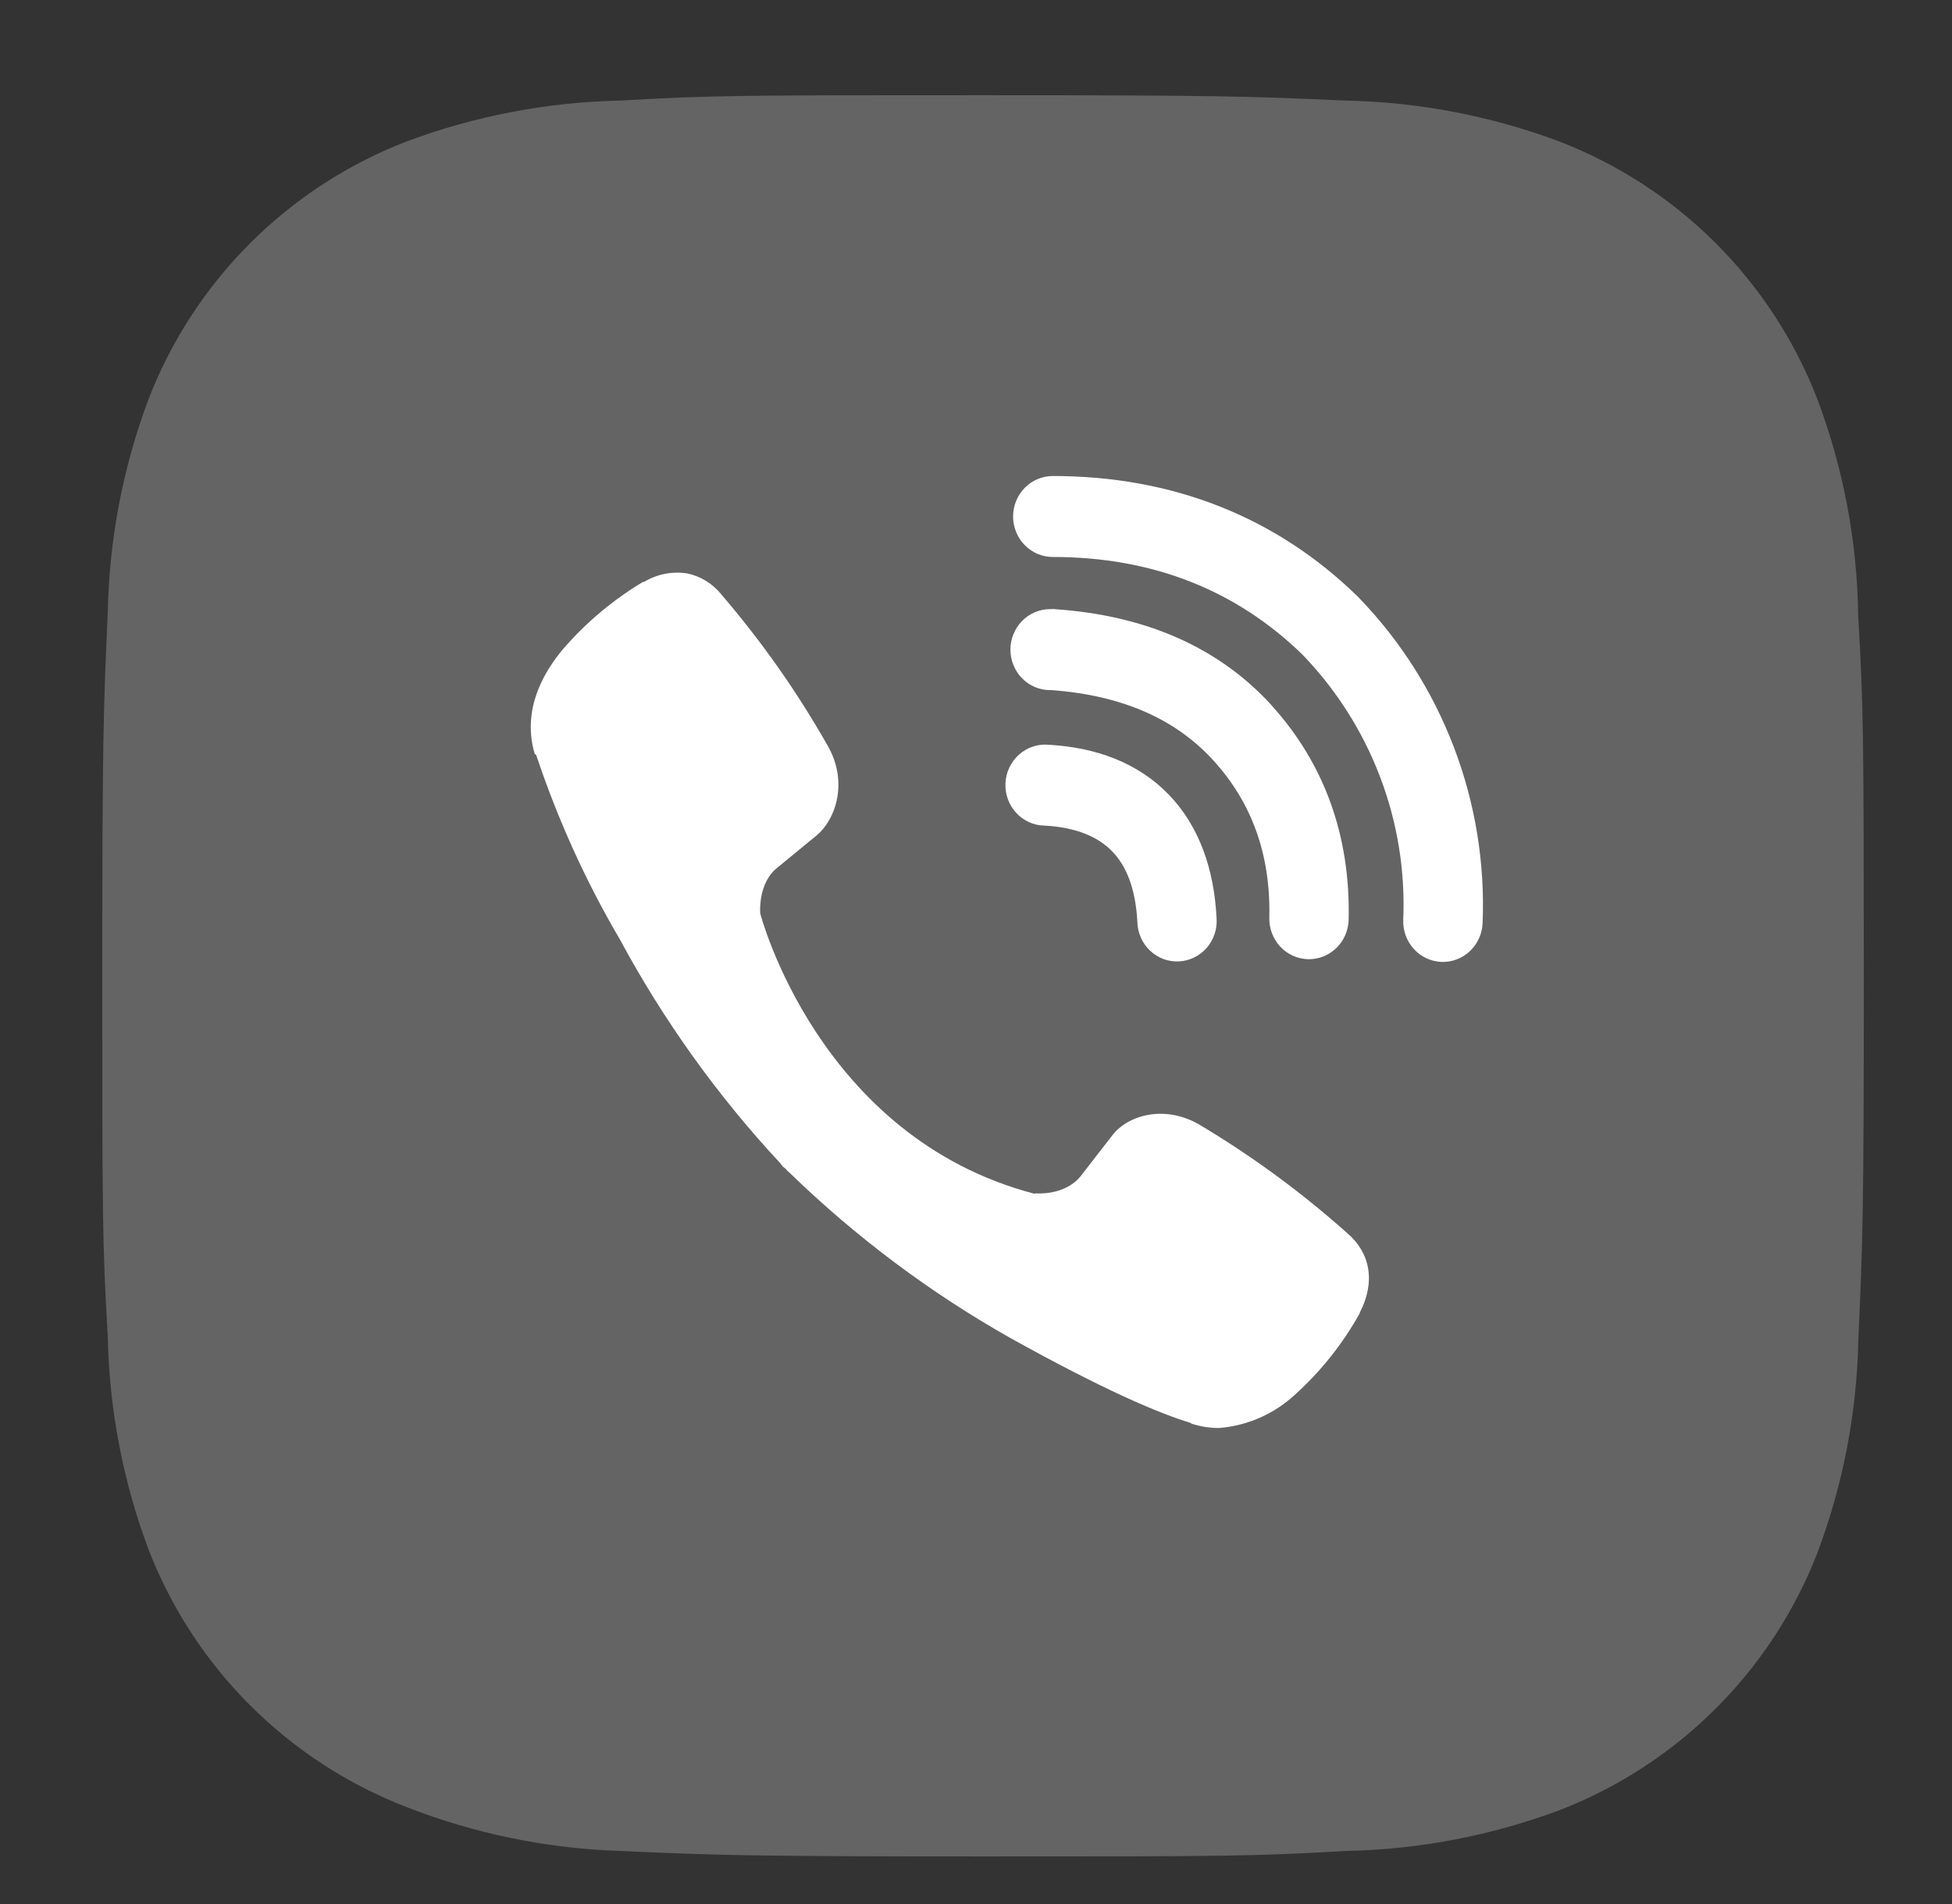
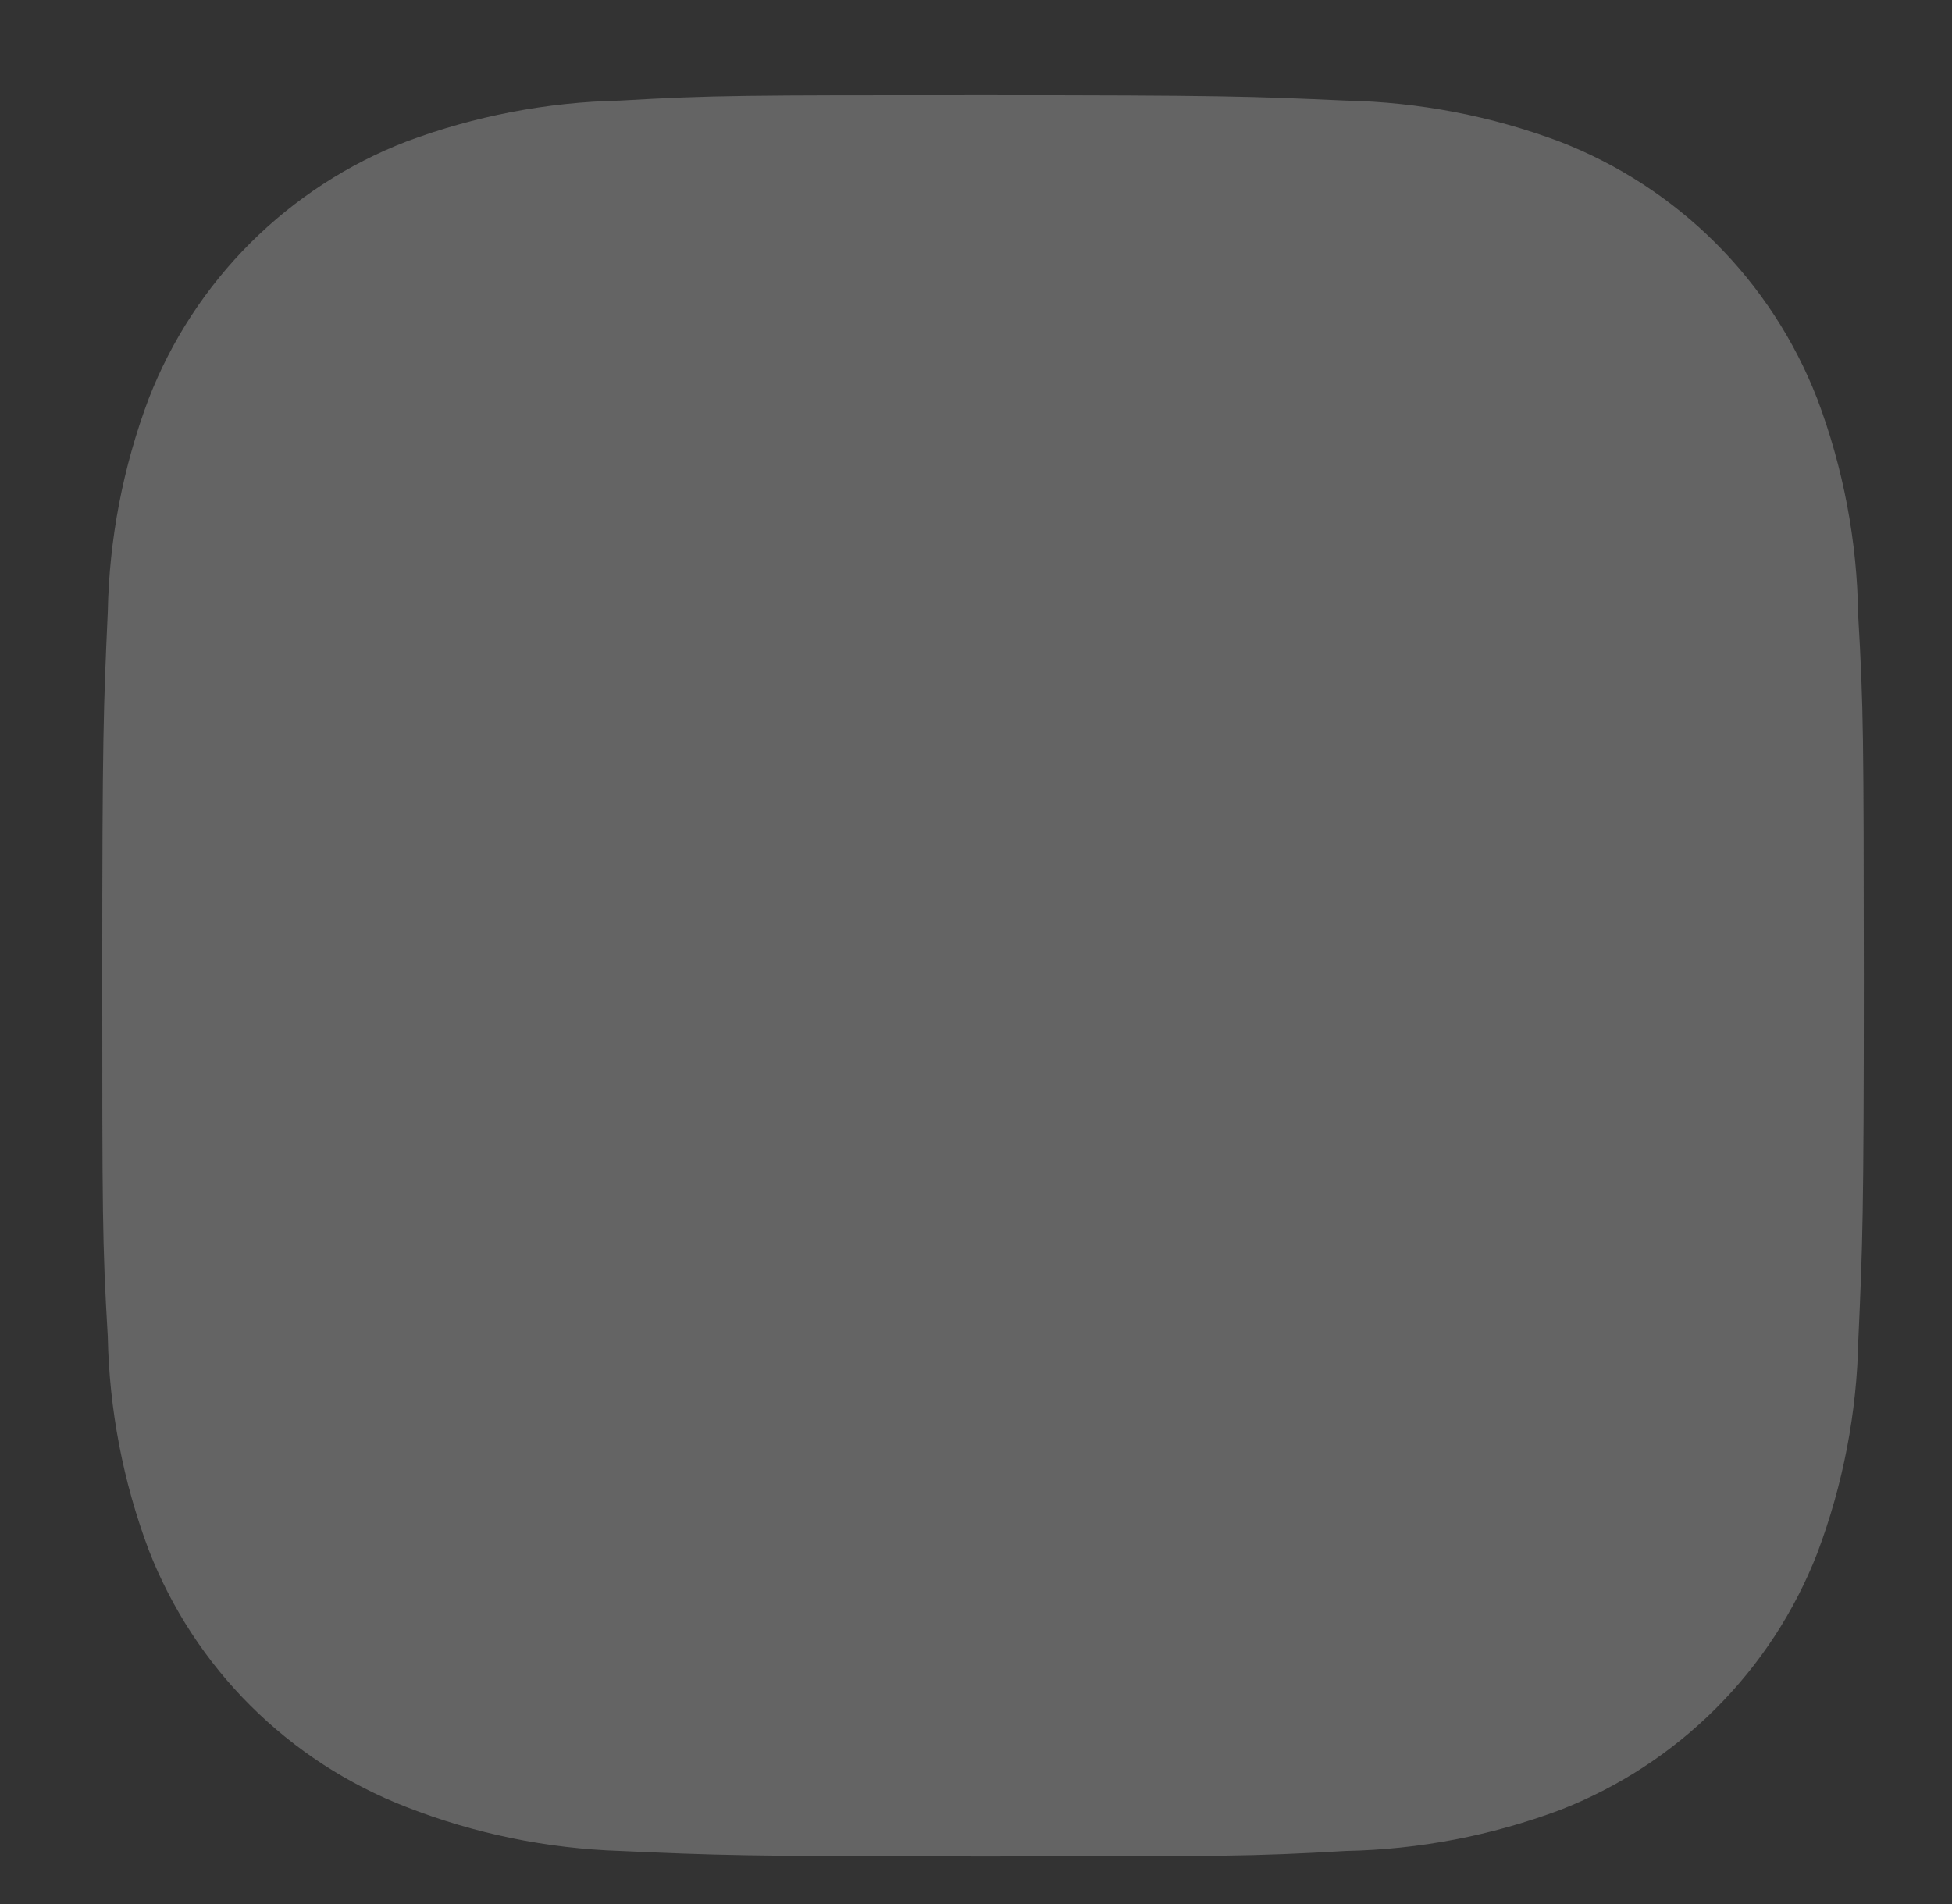
<svg xmlns="http://www.w3.org/2000/svg" width="41" height="40" viewBox="0 0 41 40" fill="none">
  <rect x="0" y="0" width="41" height="40" fill="#333333" stroke="none" />
  <path d="M39.029 12.921C39.008 11.367 38.717 9.829 38.168 8.375C37.692 7.149 36.965 6.035 36.034 5.105C35.102 4.175 33.987 3.45 32.758 2.974C31.321 2.436 29.802 2.144 28.267 2.113C26.291 2.025 25.664 2 20.646 2C15.629 2 14.986 2 13.024 2.113C11.489 2.145 9.971 2.436 8.534 2.974C7.306 3.449 6.19 4.175 5.258 5.105C4.327 6.035 3.6 7.149 3.124 8.375C2.584 9.809 2.293 11.325 2.264 12.857C2.175 14.832 2.148 15.458 2.148 20.467C2.148 25.476 2.148 26.116 2.264 28.077C2.294 29.611 2.584 31.125 3.124 32.563C3.601 33.789 4.328 34.903 5.26 35.832C6.192 36.762 7.308 37.487 8.536 37.962C9.969 38.523 11.488 38.835 13.026 38.885C15.004 38.973 15.631 39 20.648 39C25.666 39 26.309 39 28.271 38.885C29.806 38.855 31.325 38.564 32.763 38.026C33.991 37.55 35.106 36.824 36.037 35.894C36.969 34.964 37.696 33.851 38.172 32.625C38.713 31.189 39.003 29.675 39.033 28.139C39.122 26.166 39.148 25.54 39.148 20.529C39.144 15.52 39.144 14.884 39.029 12.921Z" fill="#646464" />
-   <path fill-rule="evenodd" clip-rule="evenodd" d="M14.423 12.045C14.113 11.999 13.797 12.062 13.528 12.225H13.505C12.88 12.6 12.316 13.071 11.836 13.625C11.437 14.097 11.22 14.573 11.163 15.032C11.13 15.305 11.153 15.58 11.232 15.84L11.261 15.857C11.711 17.206 12.298 18.505 13.015 19.726C13.939 21.442 15.076 23.029 16.398 24.447L16.438 24.505L16.501 24.553L16.54 24.599L16.586 24.639C17.981 25.993 19.539 27.159 21.223 28.11C23.148 29.18 24.316 29.685 25.018 29.896V29.906C25.223 29.971 25.409 30 25.598 30C26.195 29.955 26.761 29.707 27.204 29.296C27.746 28.806 28.204 28.229 28.561 27.588V27.576C28.896 26.929 28.782 26.32 28.299 25.907C27.328 25.041 26.279 24.272 25.164 23.61C24.418 23.197 23.659 23.447 23.353 23.865L22.698 24.709C22.361 25.128 21.751 25.07 21.751 25.07L21.734 25.08C17.183 23.894 15.968 19.19 15.968 19.19C15.968 19.19 15.911 18.55 16.333 18.224L17.153 17.55C17.546 17.224 17.82 16.451 17.398 15.689C16.754 14.55 16.002 13.479 15.153 12.491C14.968 12.258 14.708 12.1 14.42 12.043L14.423 12.045ZM22.113 10C21.892 10 21.68 10.09 21.523 10.249C21.367 10.409 21.279 10.625 21.279 10.851C21.279 11.076 21.367 11.293 21.523 11.452C21.68 11.612 21.892 11.701 22.113 11.701C24.221 11.701 25.971 12.404 27.356 13.751C28.067 14.488 28.622 15.361 28.986 16.317C29.351 17.275 29.517 18.297 29.474 19.321C29.469 19.433 29.486 19.544 29.524 19.649C29.562 19.754 29.619 19.851 29.693 19.933C29.843 20.099 30.051 20.198 30.272 20.208C30.493 20.217 30.709 20.137 30.872 19.984C31.035 19.831 31.131 19.618 31.141 19.393C31.192 18.133 30.987 16.876 30.539 15.701C30.089 14.521 29.406 13.447 28.532 12.547L28.516 12.53C26.797 10.854 24.623 10 22.113 10ZM22.056 12.797C21.835 12.797 21.623 12.886 21.467 13.046C21.311 13.206 21.223 13.422 21.223 13.648C21.223 13.873 21.311 14.089 21.467 14.249C21.623 14.409 21.835 14.498 22.056 14.498H22.084C23.604 14.609 24.711 15.126 25.486 15.975C26.281 16.849 26.692 17.936 26.661 19.28C26.656 19.506 26.739 19.724 26.891 19.888C27.044 20.051 27.254 20.145 27.475 20.151C27.696 20.156 27.91 20.071 28.07 19.915C28.23 19.759 28.322 19.545 28.327 19.32C28.367 17.555 27.811 16.033 26.707 14.818V14.815C25.579 13.579 24.031 12.926 22.168 12.799L22.139 12.795L22.056 12.797ZM22.024 15.646C21.913 15.636 21.8 15.649 21.694 15.685C21.587 15.72 21.489 15.777 21.405 15.852C21.32 15.927 21.251 16.018 21.202 16.121C21.153 16.224 21.125 16.335 21.119 16.45C21.113 16.564 21.13 16.678 21.168 16.785C21.207 16.893 21.266 16.991 21.342 17.075C21.419 17.158 21.511 17.225 21.613 17.271C21.715 17.318 21.826 17.343 21.938 17.344C22.634 17.382 23.079 17.596 23.359 17.884C23.641 18.173 23.851 18.637 23.889 19.364C23.891 19.478 23.916 19.59 23.962 19.695C24.007 19.799 24.073 19.893 24.155 19.971C24.236 20.048 24.333 20.108 24.438 20.148C24.543 20.186 24.655 20.203 24.767 20.197C24.878 20.191 24.988 20.162 25.088 20.112C25.189 20.062 25.278 19.992 25.352 19.906C25.425 19.82 25.48 19.719 25.515 19.61C25.55 19.502 25.562 19.387 25.552 19.274C25.499 18.253 25.186 17.351 24.544 16.688C23.899 16.024 23.021 15.701 22.024 15.646Z" fill="white" />
</svg>